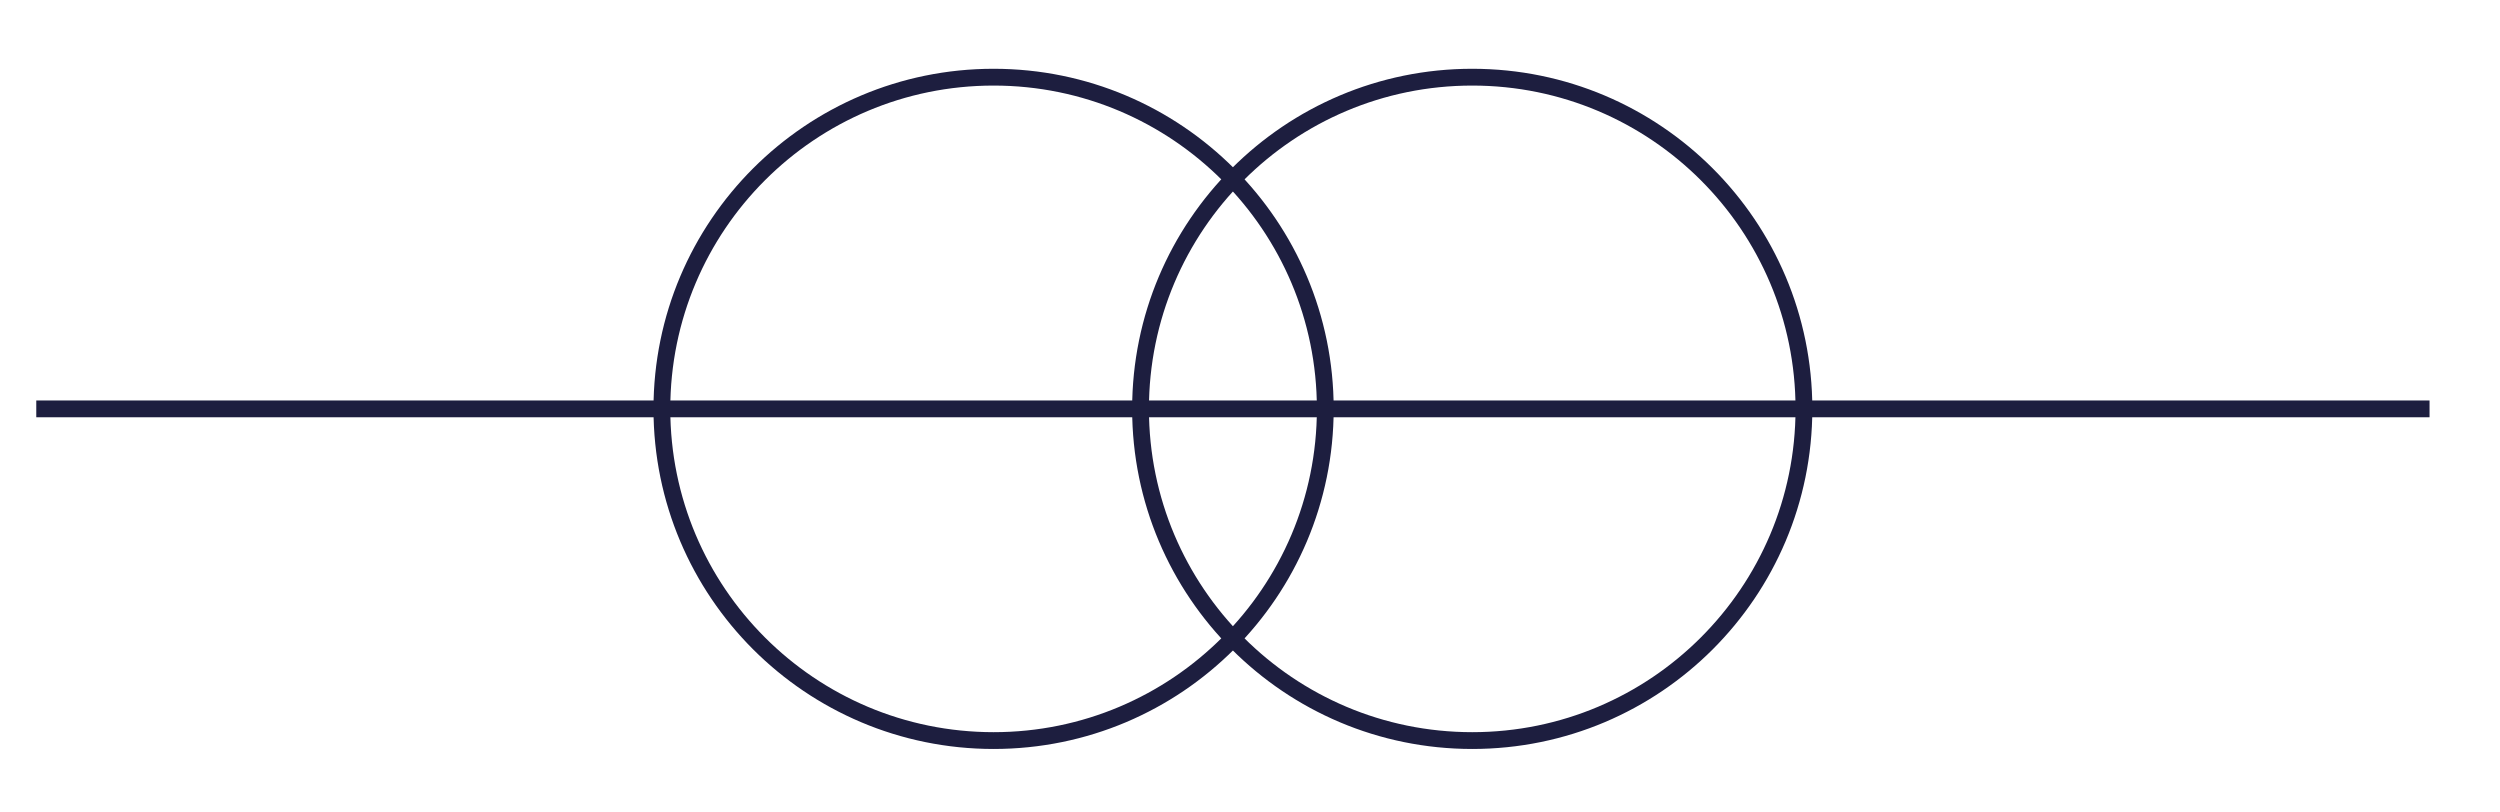
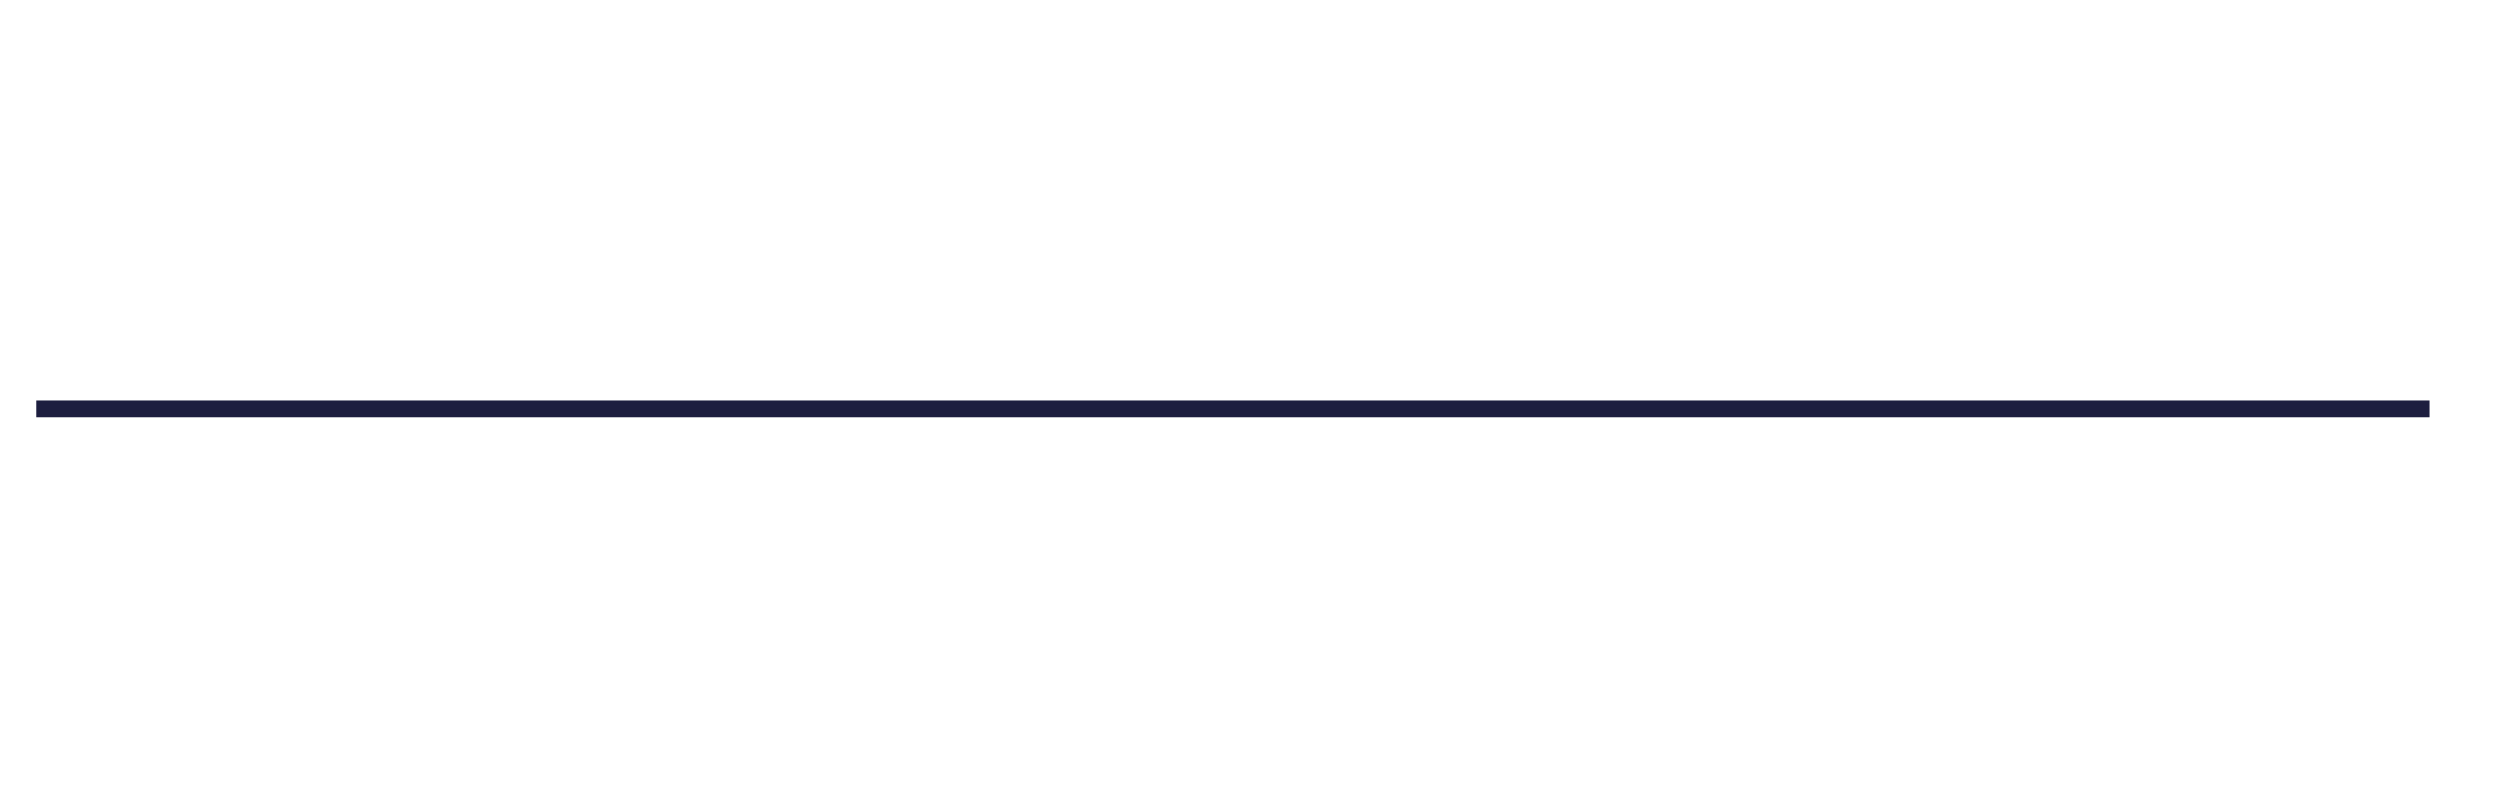
<svg xmlns="http://www.w3.org/2000/svg" id="Calque_1" data-name="Calque 1" version="1.1" viewBox="0 0 297.71 96.68">
  <defs>
    <style> .cls-1 { stroke-width: 0px; } .cls-1, .cls-2 { fill: none; } .cls-2 { stroke: #1d1e3f; stroke-width: 2px; } </style>
  </defs>
  <g id="Groupe_75" data-name="Groupe 75">
    <g id="Groupe_74" data-name="Groupe 74">
      <g id="Ellipse_42" data-name="Ellipse 42">
-         <circle class="cls-1" cx="118.32" cy="48.69" r="40.5" />
-         <circle class="cls-2" cx="118.32" cy="48.69" r="39.5" />
-       </g>
+         </g>
      <g id="Ellipse_43" data-name="Ellipse 43">
-         <circle class="cls-1" cx="175.32" cy="48.69" r="40.5" />
-         <circle class="cls-2" cx="175.32" cy="48.69" r="39.5" />
-       </g>
+         </g>
    </g>
    <line id="Ligne_70" data-name="Ligne 70" class="cls-2" x1="4.32" y1="48.69" x2="289.32" y2="48.69" />
  </g>
</svg>